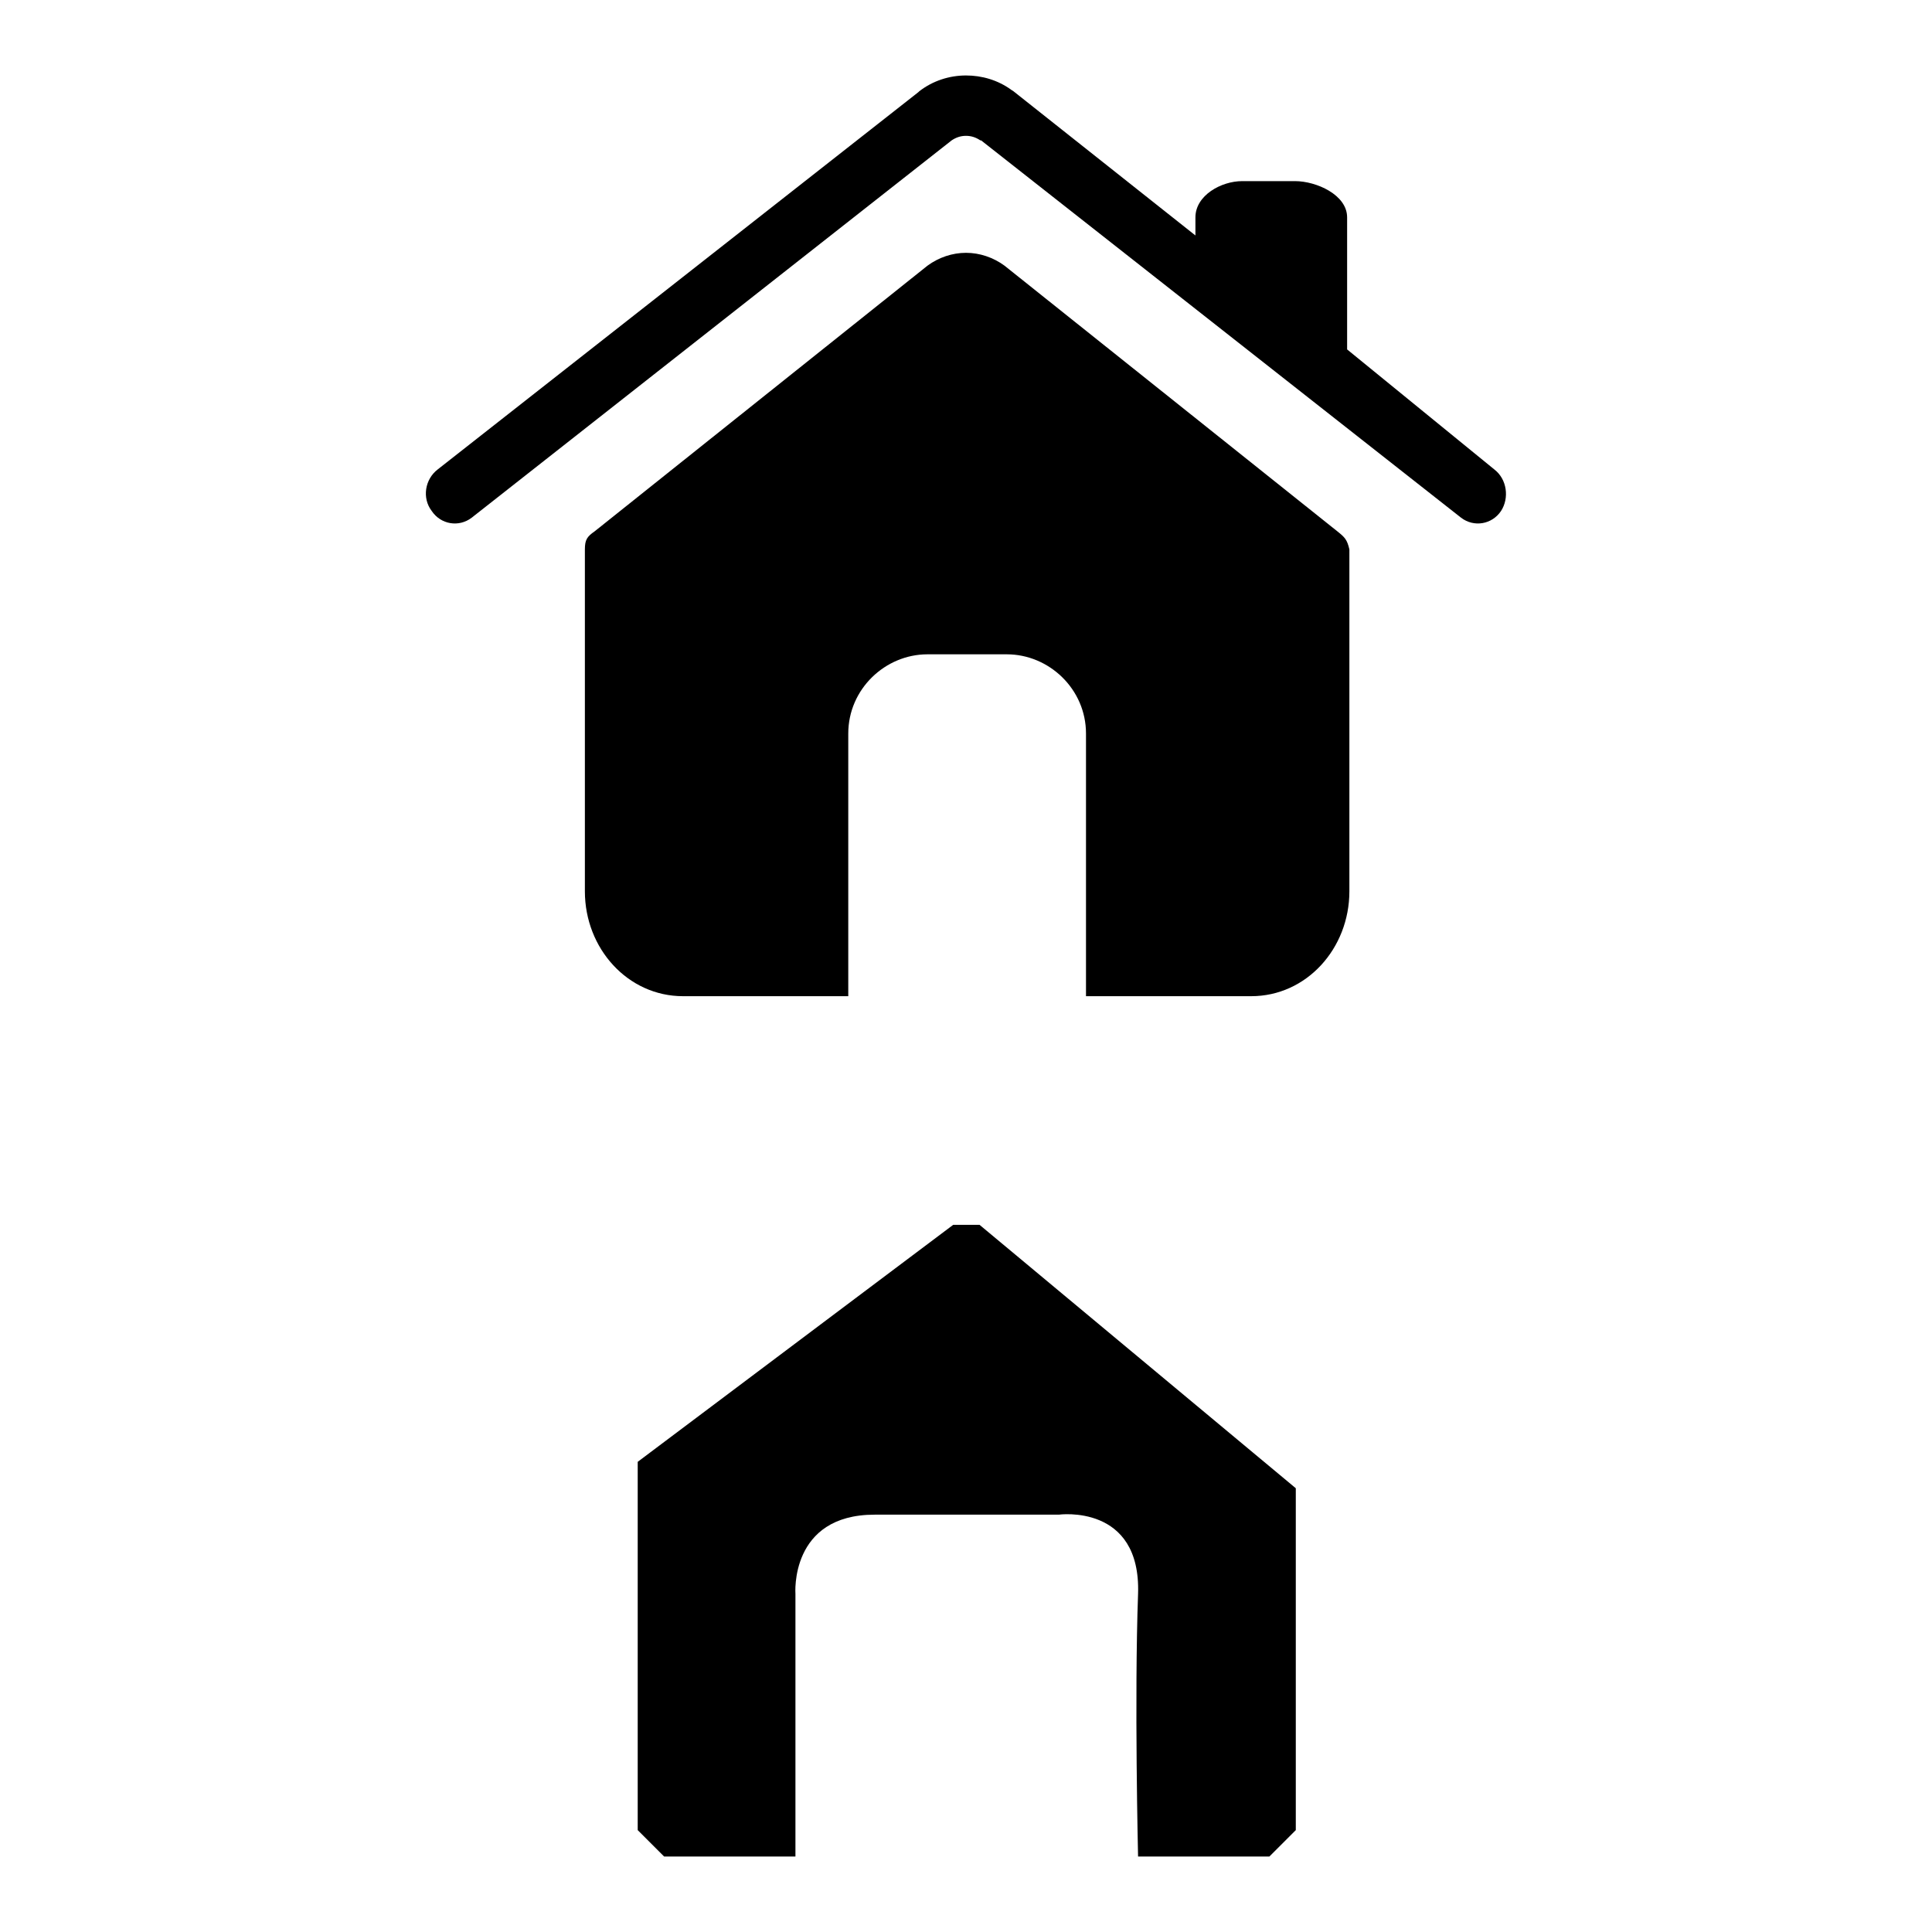
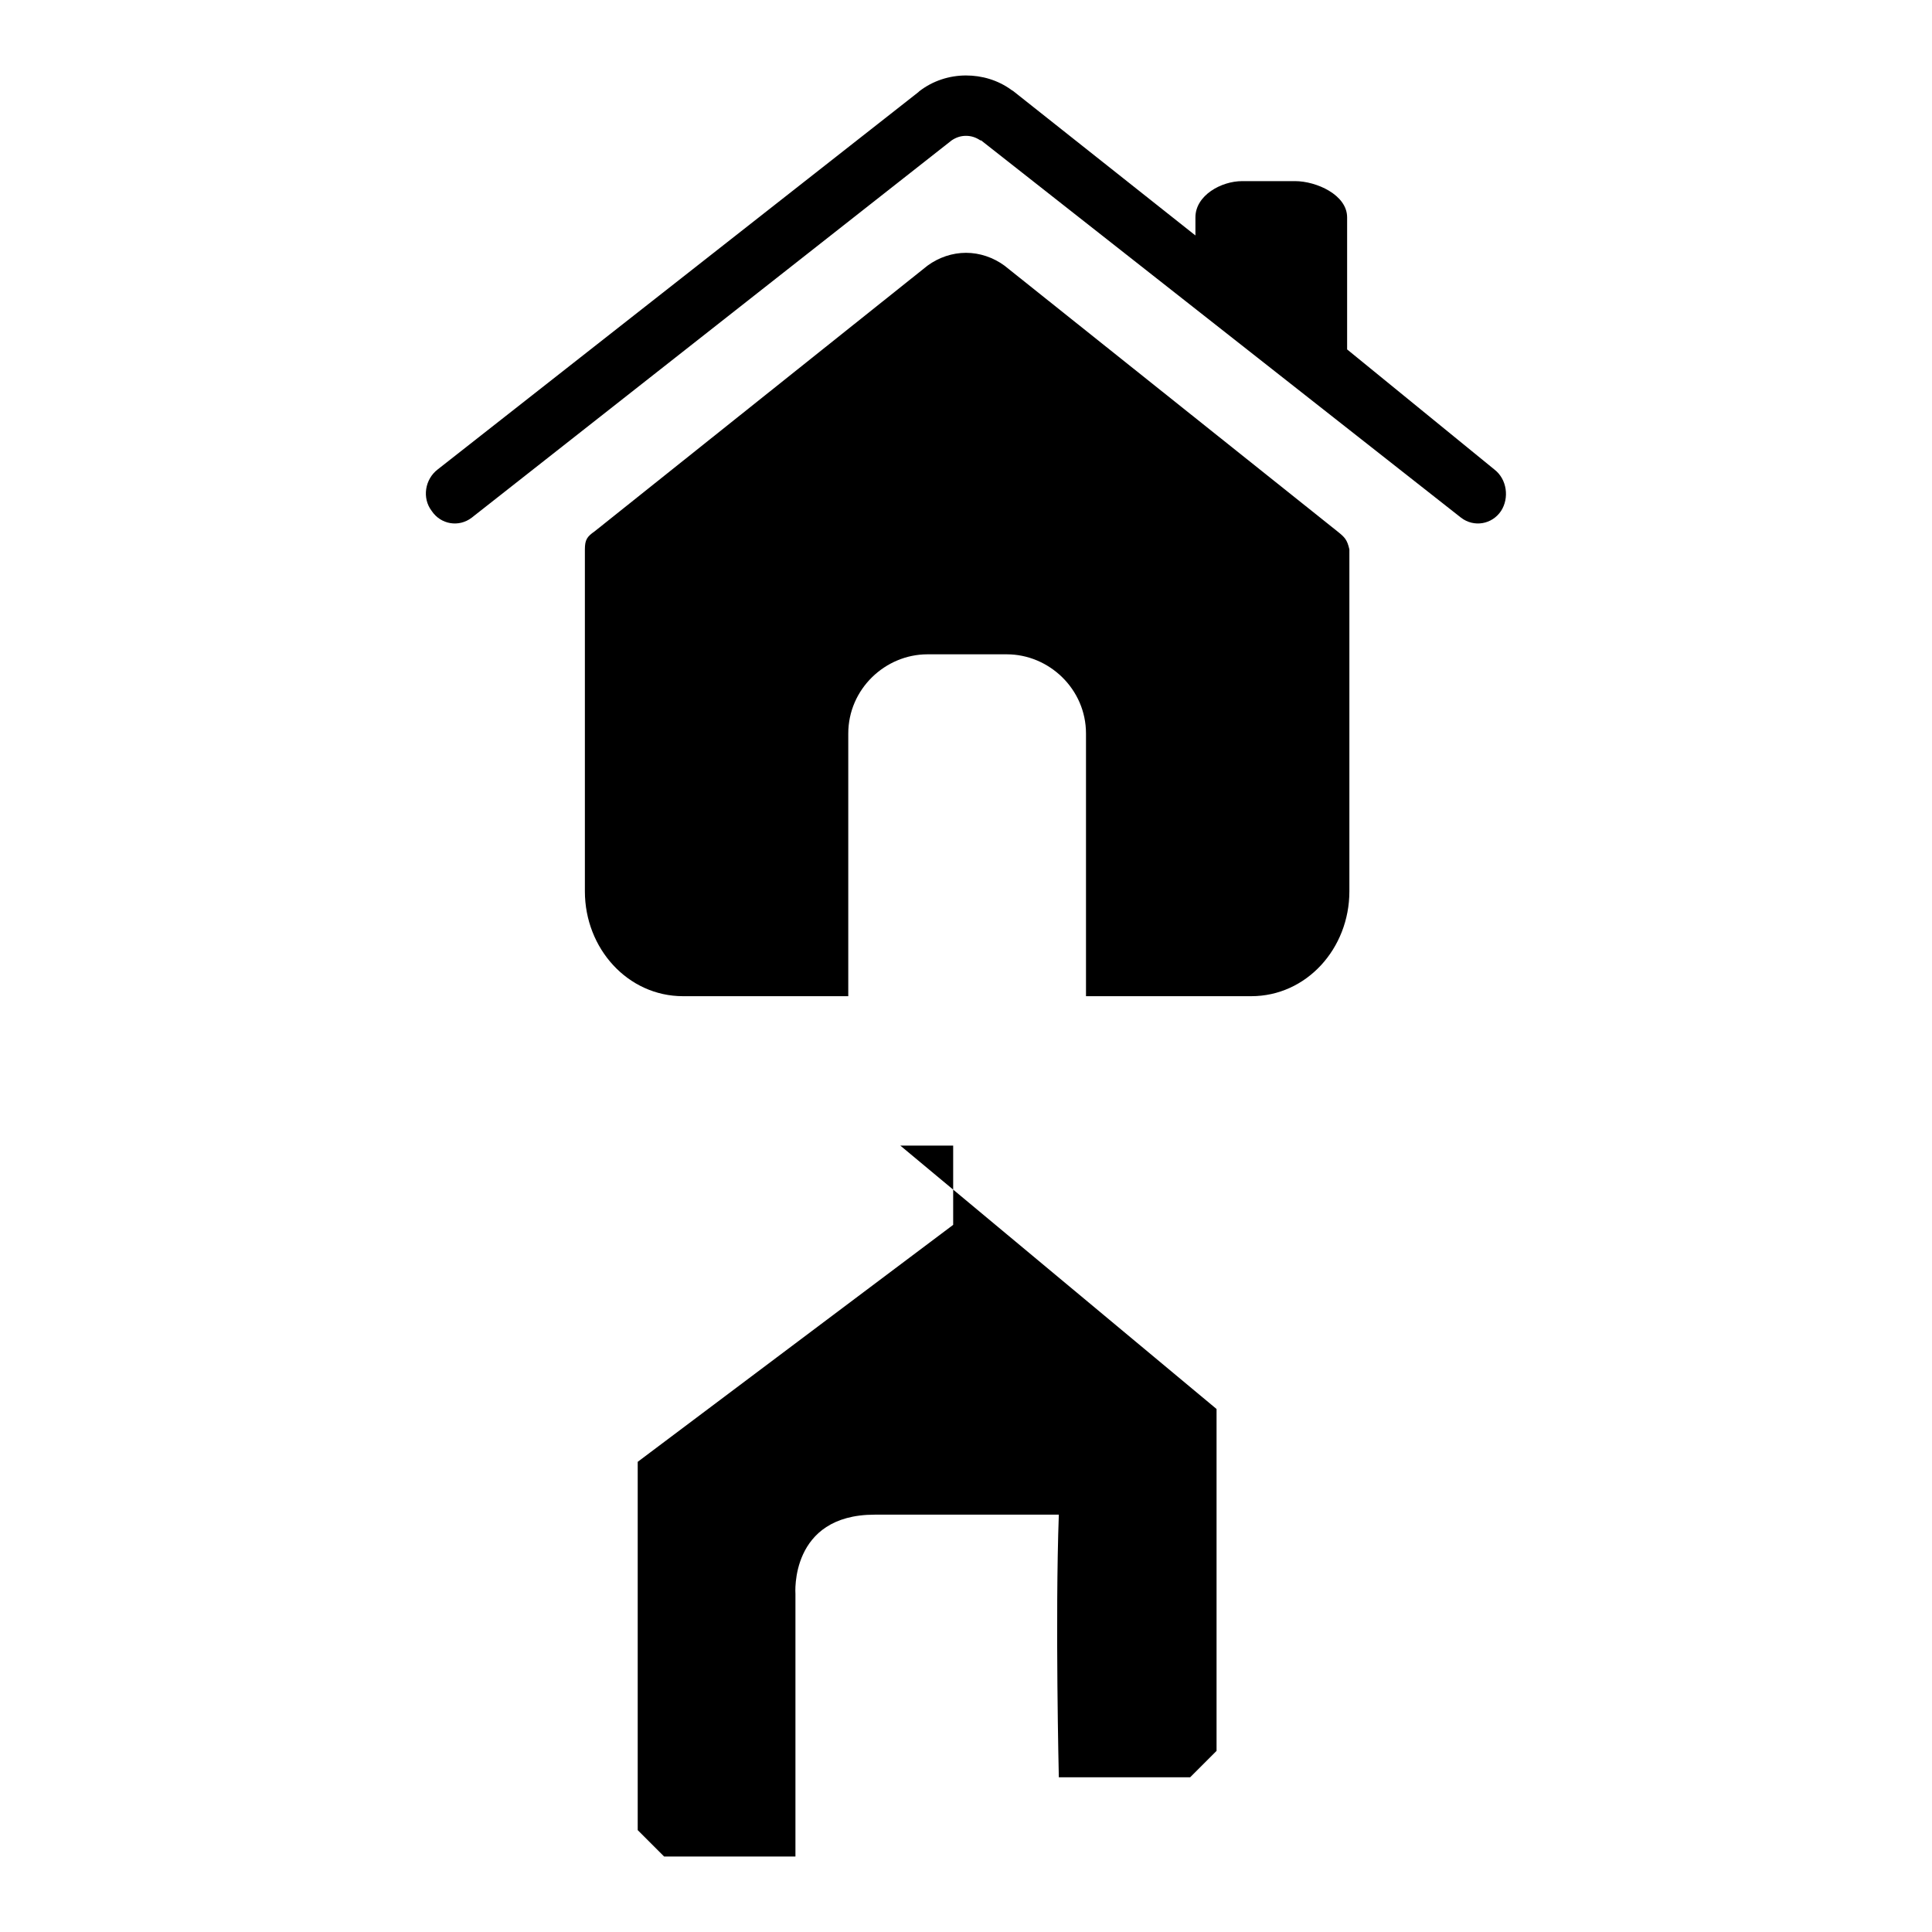
<svg xmlns="http://www.w3.org/2000/svg" version="1.1" x="0px" y="0px" viewBox="0 0 256 256" enable-background="new 0 0 256 256" xml:space="preserve">
  <g>
    <g>
      <path fill="#000000" d="M198,62.2l-19.5-15.9V28.8c0-3-4.1-4.8-6.9-4.8h-7c-2.8,0-6.2,1.9-6.2,4.8v2.4l-24.1-19.1c-0.1-0.1-0.2-0.1-0.3-0.2c-1.8-1.3-3.9-1.9-6-1.9c-2.2,0-4.4,0.7-6.2,2.1c0,0,0,0-0.1,0.1L58,62.2c-1.7,1.3-2.1,3.8-0.8,5.5c1.2,1.8,3.6,2.2,5.3,0.9l63.6-50c0,0,0,0,0,0c0.6-0.4,1.2-0.6,1.9-0.6s1.3,0.2,1.9,0.6c0,0,0,0,0.1,0l63.6,50c1.7,1.3,4.1,0.9,5.3-0.9C200,66,199.7,63.5,198,62.2L198,62.2z M177.2,70.4l-44.1-35.2l0,0c-1.5-1.1-3.3-1.7-5.1-1.7c-1.8,0-3.6,0.6-5.1,1.7c0,0,0,0,0,0L78.8,70.4c-1,0.7-1.3,1.1-1.3,2.4v45.3c0,7.6,5.7,13.9,13,13.9h21.9V97.2c0-5.9,4.9-10.5,10.5-10.5h10.5c5.6,0,10.5,4.6,10.5,10.5V132h21.9c7.3,0,13-6.3,13-13.9V72.8C178.5,71.5,178.2,71.2,177.2,70.4L177.2,70.4z" />
-       <path fill="#000000" d="M126.3,162.3l-41.8,31.4v48.8l3.5,3.5h17.4v-34.8c0,0-0.8-10.5,10.5-10.5c11.2,0,24.4,0,24.4,0s10.9-1.5,10.5,10.5c-0.5,13.7,0,34.8,0,34.8h17.4l3.5-3.5v-45.3l-41.9-34.9H126.3L126.3,162.3z" />
-       <path fill="#000000" d="M164.6,37.9v-7h7v10.4L164.6,37.9z" />
+       <path fill="#000000" d="M126.3,162.3l-41.8,31.4v48.8l3.5,3.5h17.4v-34.8c0,0-0.8-10.5,10.5-10.5c11.2,0,24.4,0,24.4,0c-0.5,13.7,0,34.8,0,34.8h17.4l3.5-3.5v-45.3l-41.9-34.9H126.3L126.3,162.3z" />
    </g>
  </g>
</svg>